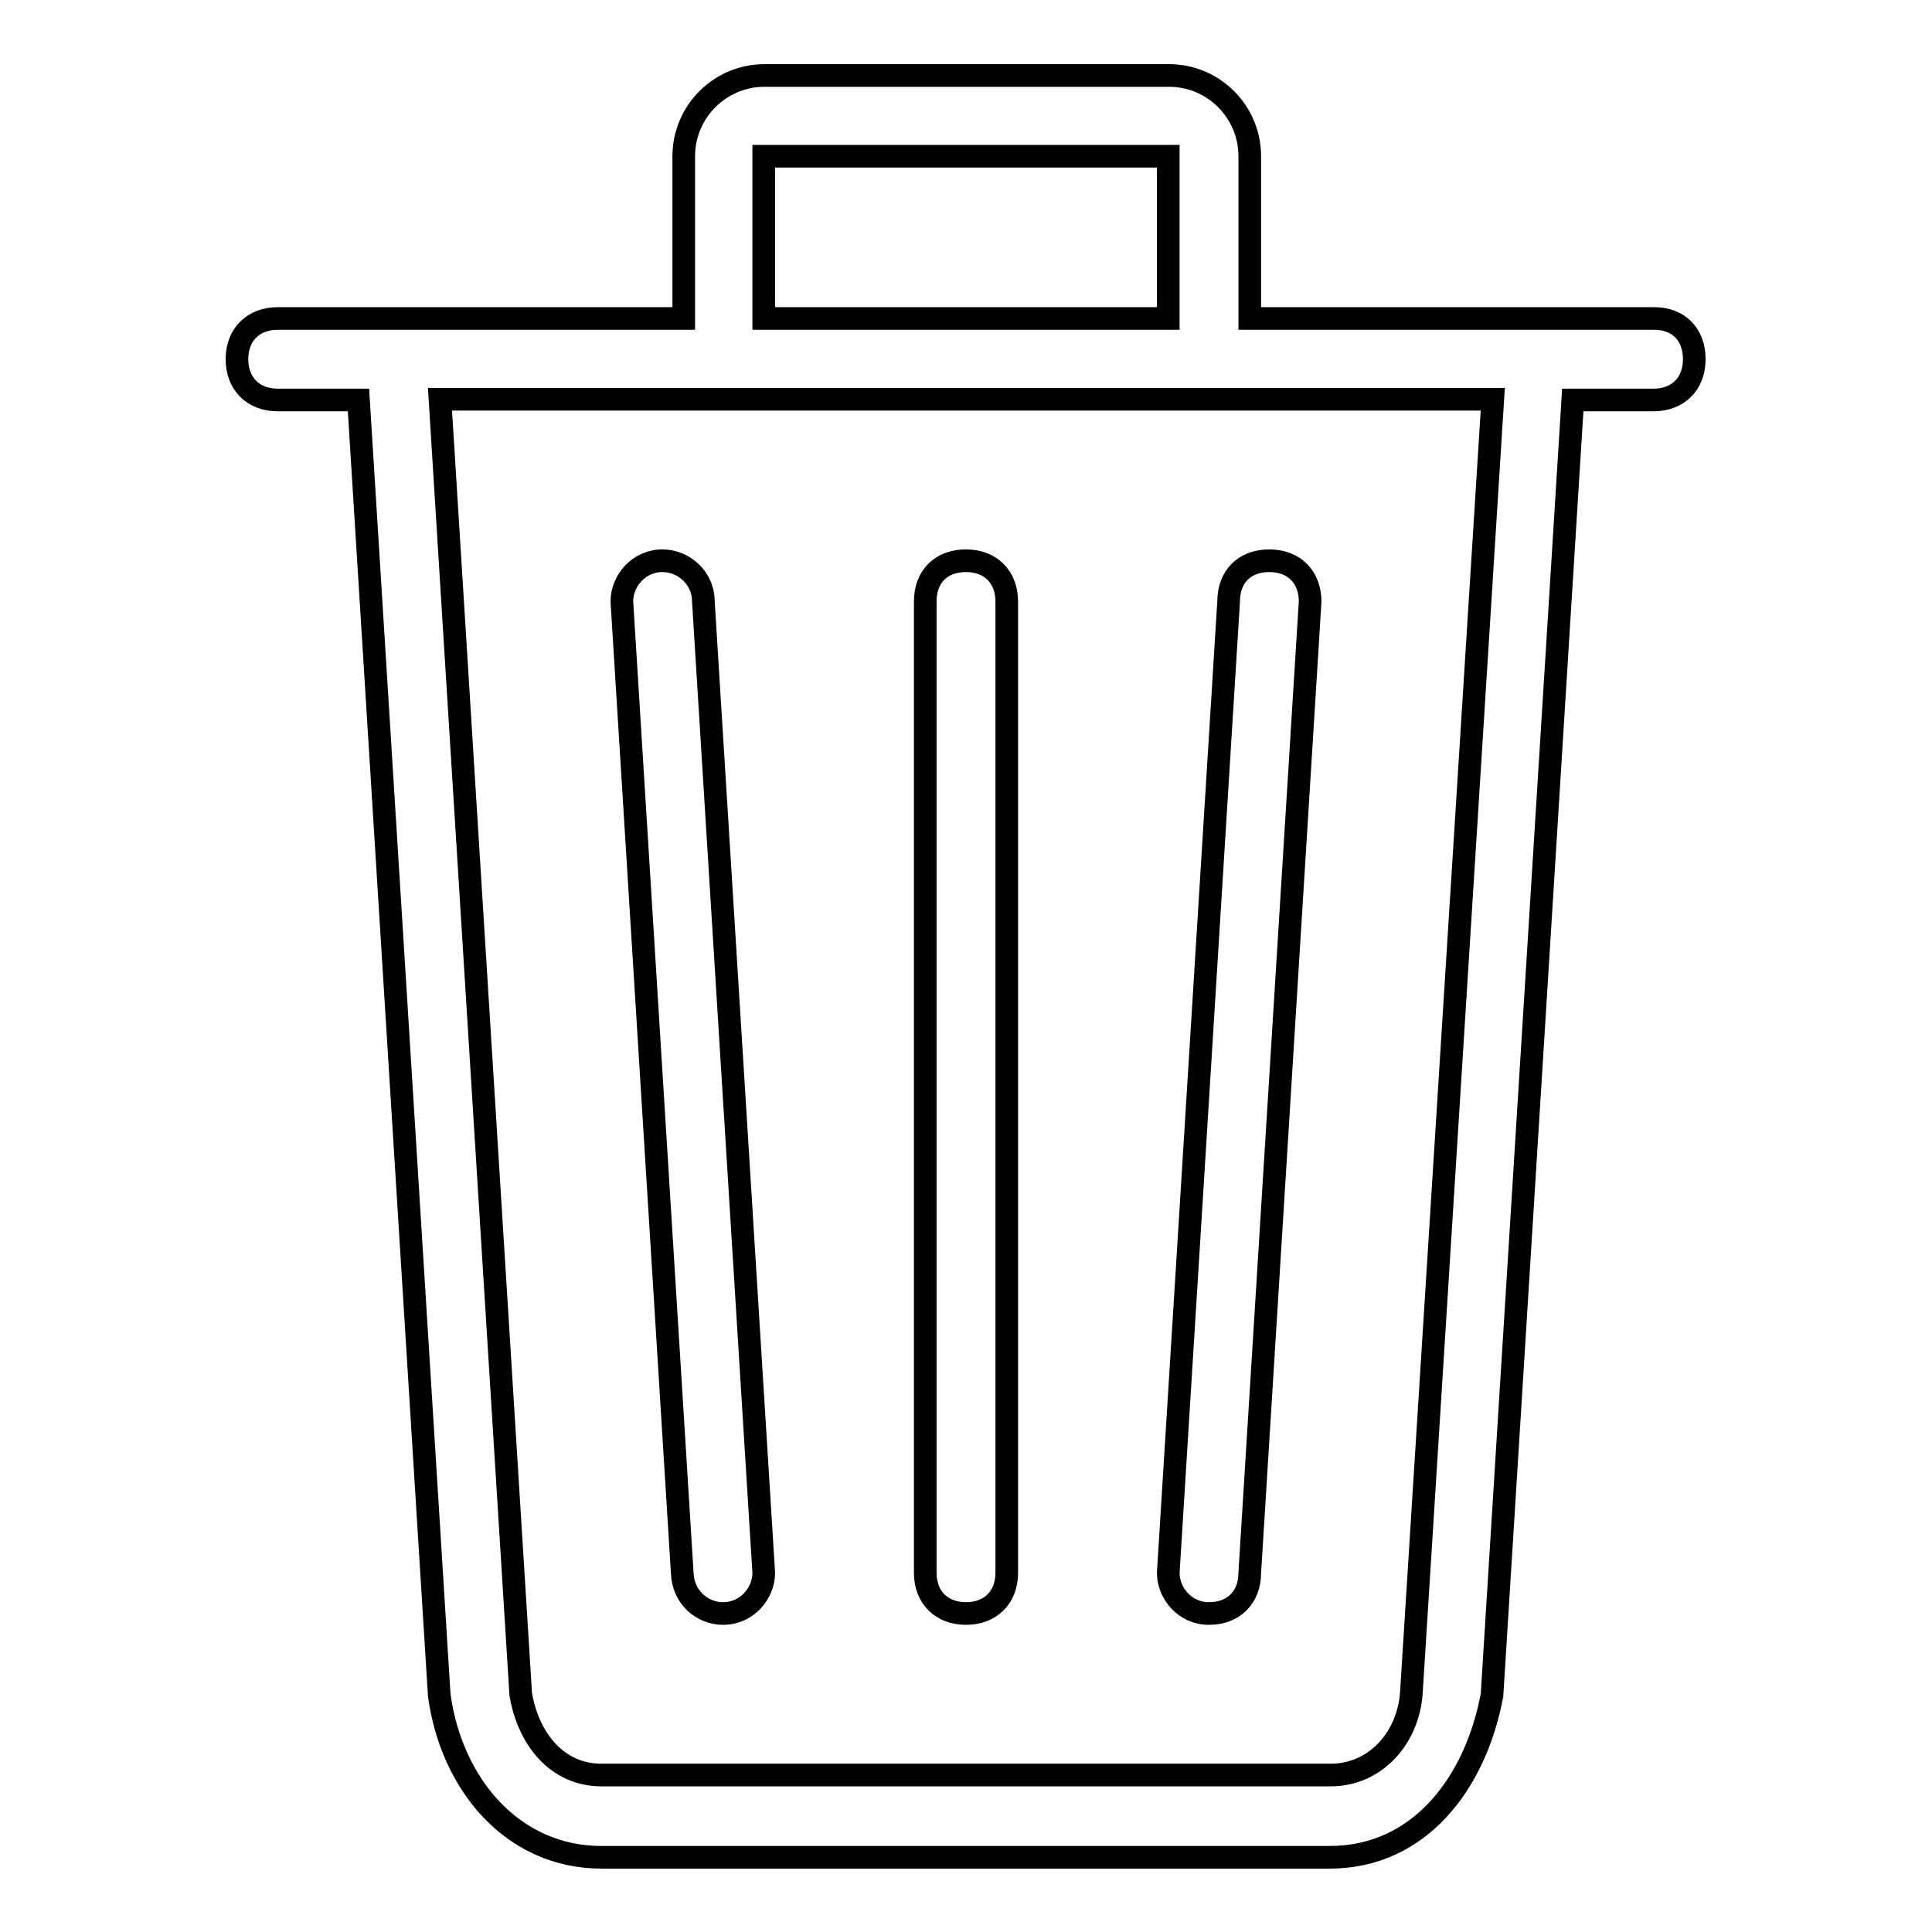
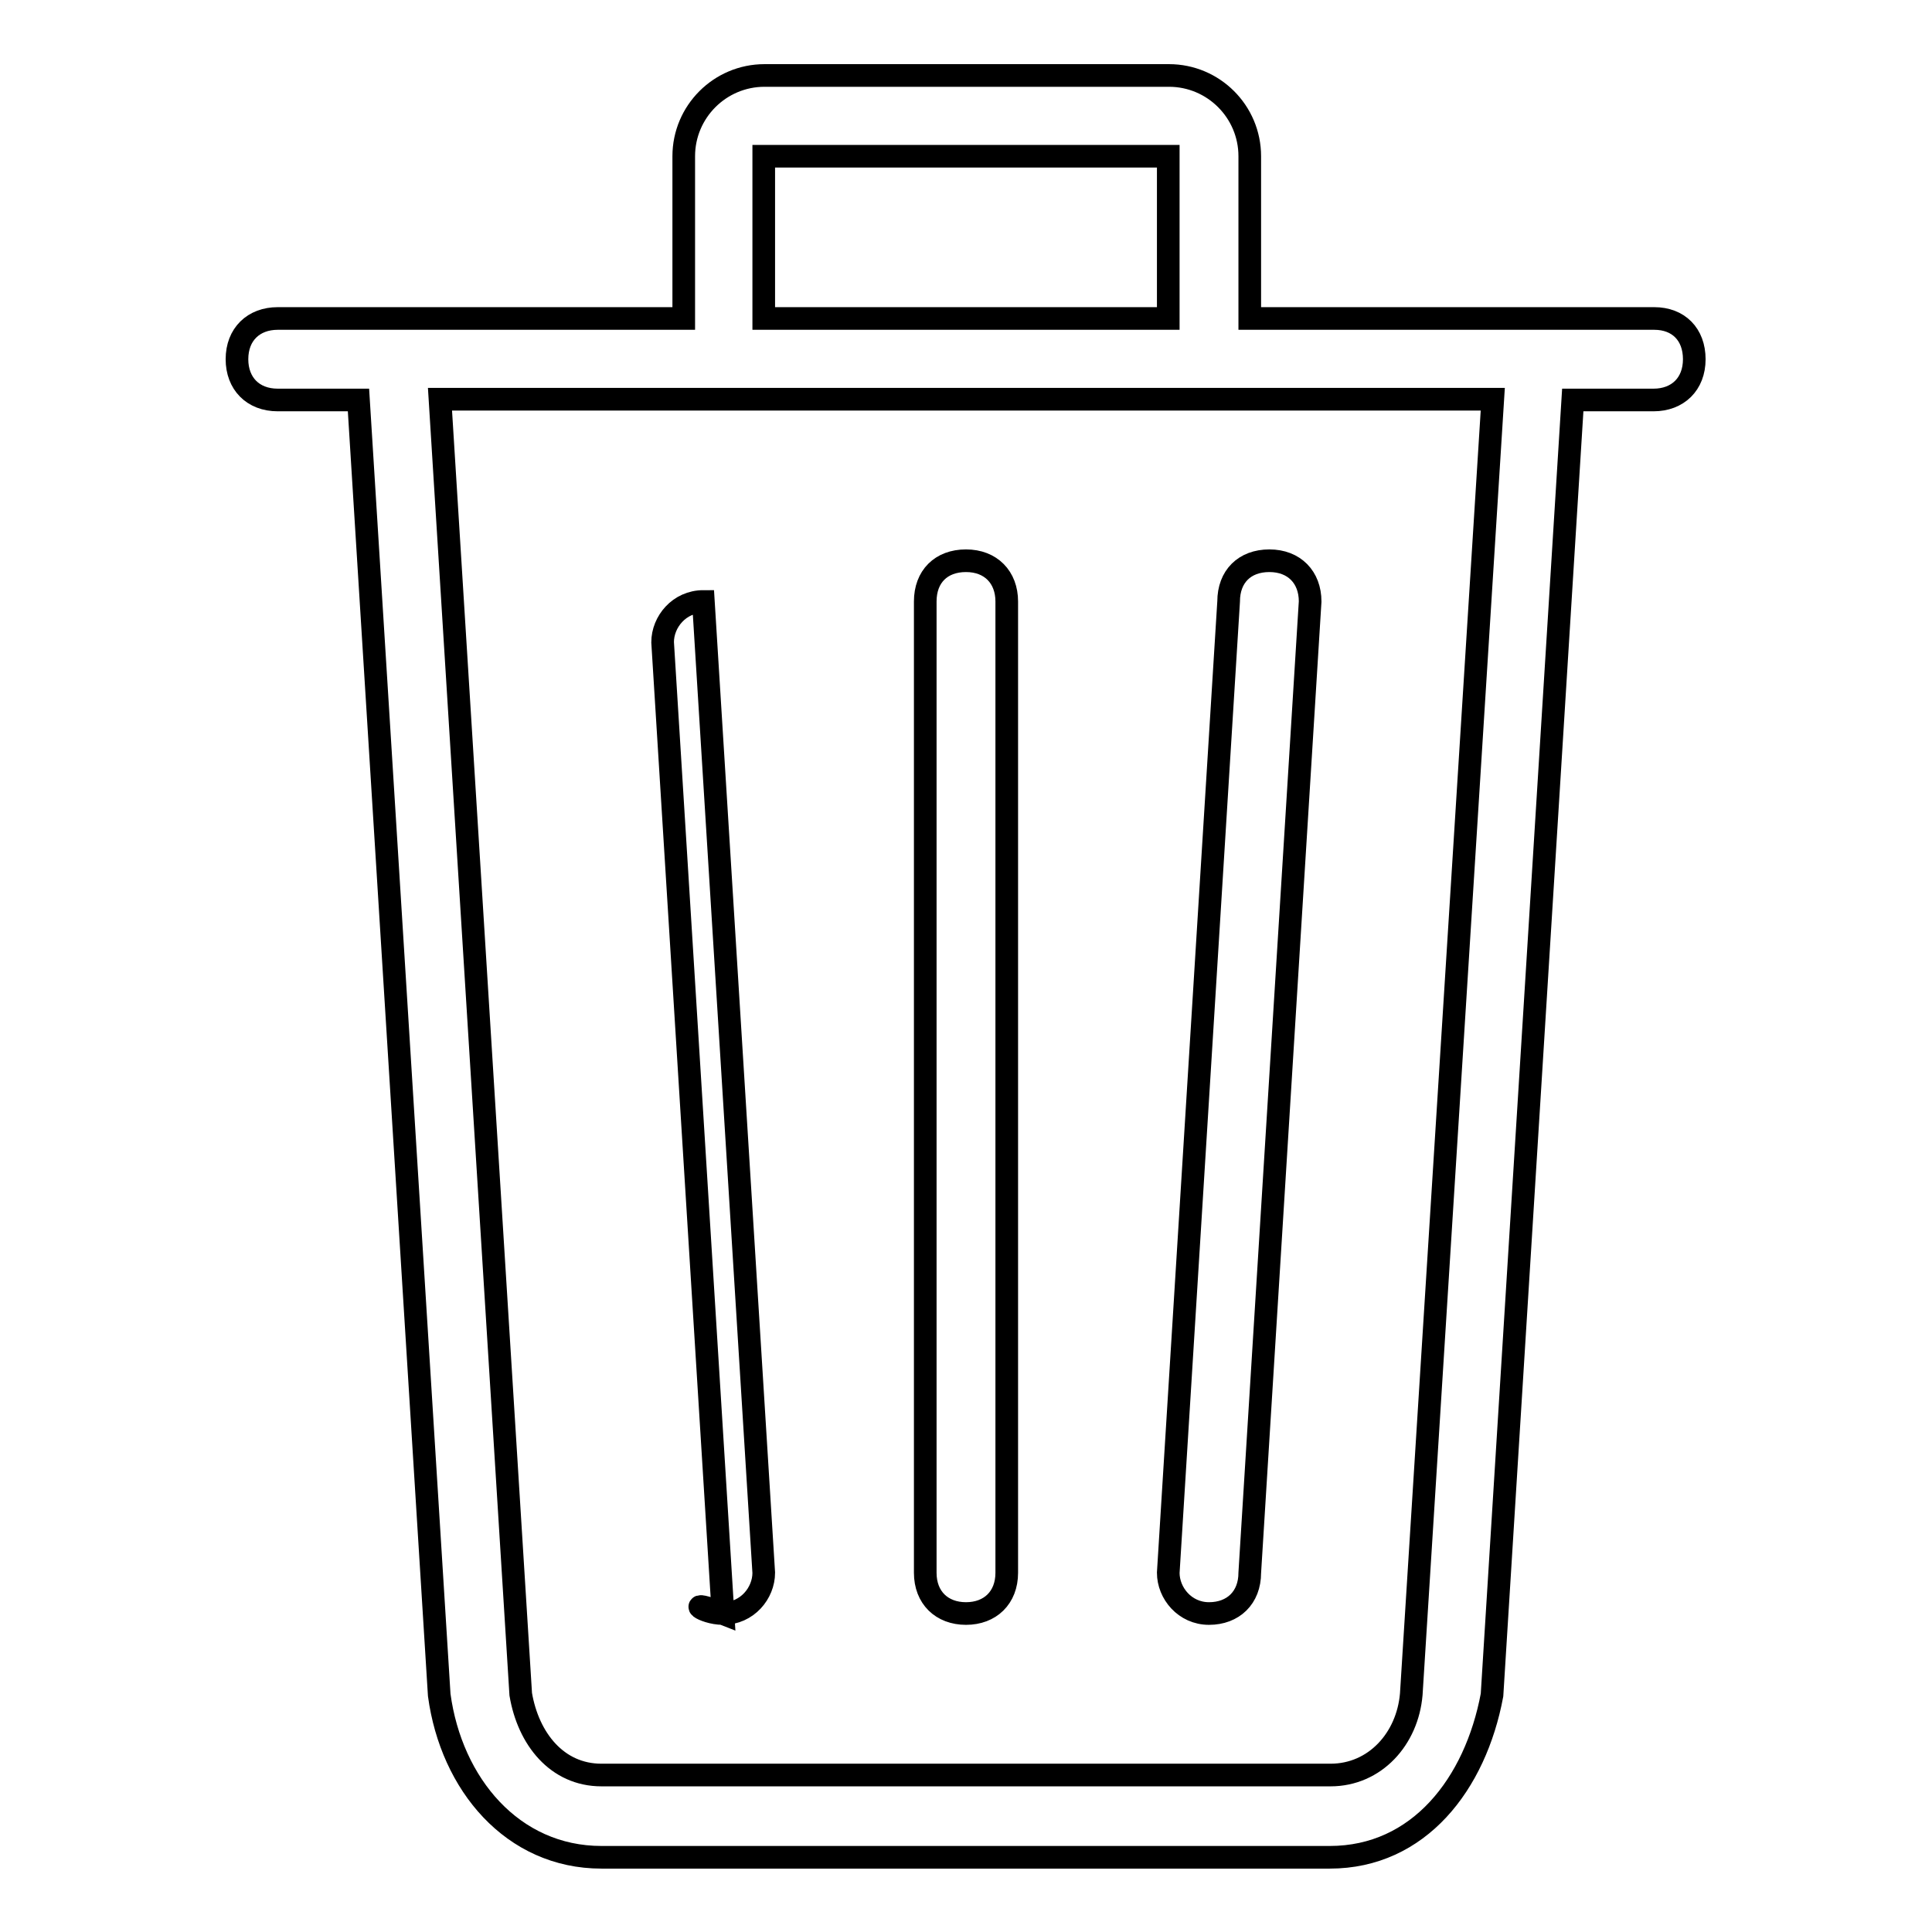
<svg xmlns="http://www.w3.org/2000/svg" version="1.1" x="0px" y="0px" viewBox="0 0 256 256" enable-background="new 0 0 256 256" xml:space="preserve">
  <g>
-     <path stroke-width="3" fill-opacity="0" stroke="#000000" d="M95.8,213.8c3.2,0,5.4-2.7,5.4-5.4l-8-128.7c0-3.2-2.7-5.4-5.4-5.4c-3.2,0-5.4,2.7-5.4,5.4l8,128.7 C90.5,211.7,93.1,213.8,95.8,213.8z M219.2,42.2h-53.6V20.7c0-5.9-4.8-10.7-10.7-10.7h-53.6c-5.9,0-10.7,4.8-10.7,10.7v21.5H36.8 c-3.2,0-5.4,2.1-5.4,5.4c0,3.2,2.1,5.4,5.4,5.4h10.7l10.7,171.6c1.6,11.8,9.7,21.5,21.5,21.5h96.5c11.8,0,19.3-9.7,21.5-21.5 l10.7-171.6h10.7c3.2,0,5.4-2.1,5.4-5.4C224.5,44.3,222.4,42.2,219.2,42.2z M101.2,20.7h53.6v21.5h-53.6V20.7z M187,224.5 c-0.5,5.9-4.8,10.7-10.7,10.7H79.7c-5.9,0-9.7-4.8-10.7-10.7L58.3,52.9h139.5L187,224.5z M160.2,213.8c3.2,0,5.4-2.1,5.4-5.4 l8-128.7c0-3.2-2.1-5.4-5.4-5.4s-5.4,2.1-5.4,5.4l-8,128.7C154.8,211.1,157,213.8,160.2,213.8z M128,213.8c3.2,0,5.4-2.1,5.4-5.4 V79.7c0-3.2-2.1-5.4-5.4-5.4s-5.4,2.1-5.4,5.4v128.7C122.6,211.7,124.8,213.8,128,213.8z" />
+     <path stroke-width="3" fill-opacity="0" stroke="#000000" d="M95.8,213.8c3.2,0,5.4-2.7,5.4-5.4l-8-128.7c-3.2,0-5.4,2.7-5.4,5.4l8,128.7 C90.5,211.7,93.1,213.8,95.8,213.8z M219.2,42.2h-53.6V20.7c0-5.9-4.8-10.7-10.7-10.7h-53.6c-5.9,0-10.7,4.8-10.7,10.7v21.5H36.8 c-3.2,0-5.4,2.1-5.4,5.4c0,3.2,2.1,5.4,5.4,5.4h10.7l10.7,171.6c1.6,11.8,9.7,21.5,21.5,21.5h96.5c11.8,0,19.3-9.7,21.5-21.5 l10.7-171.6h10.7c3.2,0,5.4-2.1,5.4-5.4C224.5,44.3,222.4,42.2,219.2,42.2z M101.2,20.7h53.6v21.5h-53.6V20.7z M187,224.5 c-0.5,5.9-4.8,10.7-10.7,10.7H79.7c-5.9,0-9.7-4.8-10.7-10.7L58.3,52.9h139.5L187,224.5z M160.2,213.8c3.2,0,5.4-2.1,5.4-5.4 l8-128.7c0-3.2-2.1-5.4-5.4-5.4s-5.4,2.1-5.4,5.4l-8,128.7C154.8,211.1,157,213.8,160.2,213.8z M128,213.8c3.2,0,5.4-2.1,5.4-5.4 V79.7c0-3.2-2.1-5.4-5.4-5.4s-5.4,2.1-5.4,5.4v128.7C122.6,211.7,124.8,213.8,128,213.8z" />
  </g>
</svg>